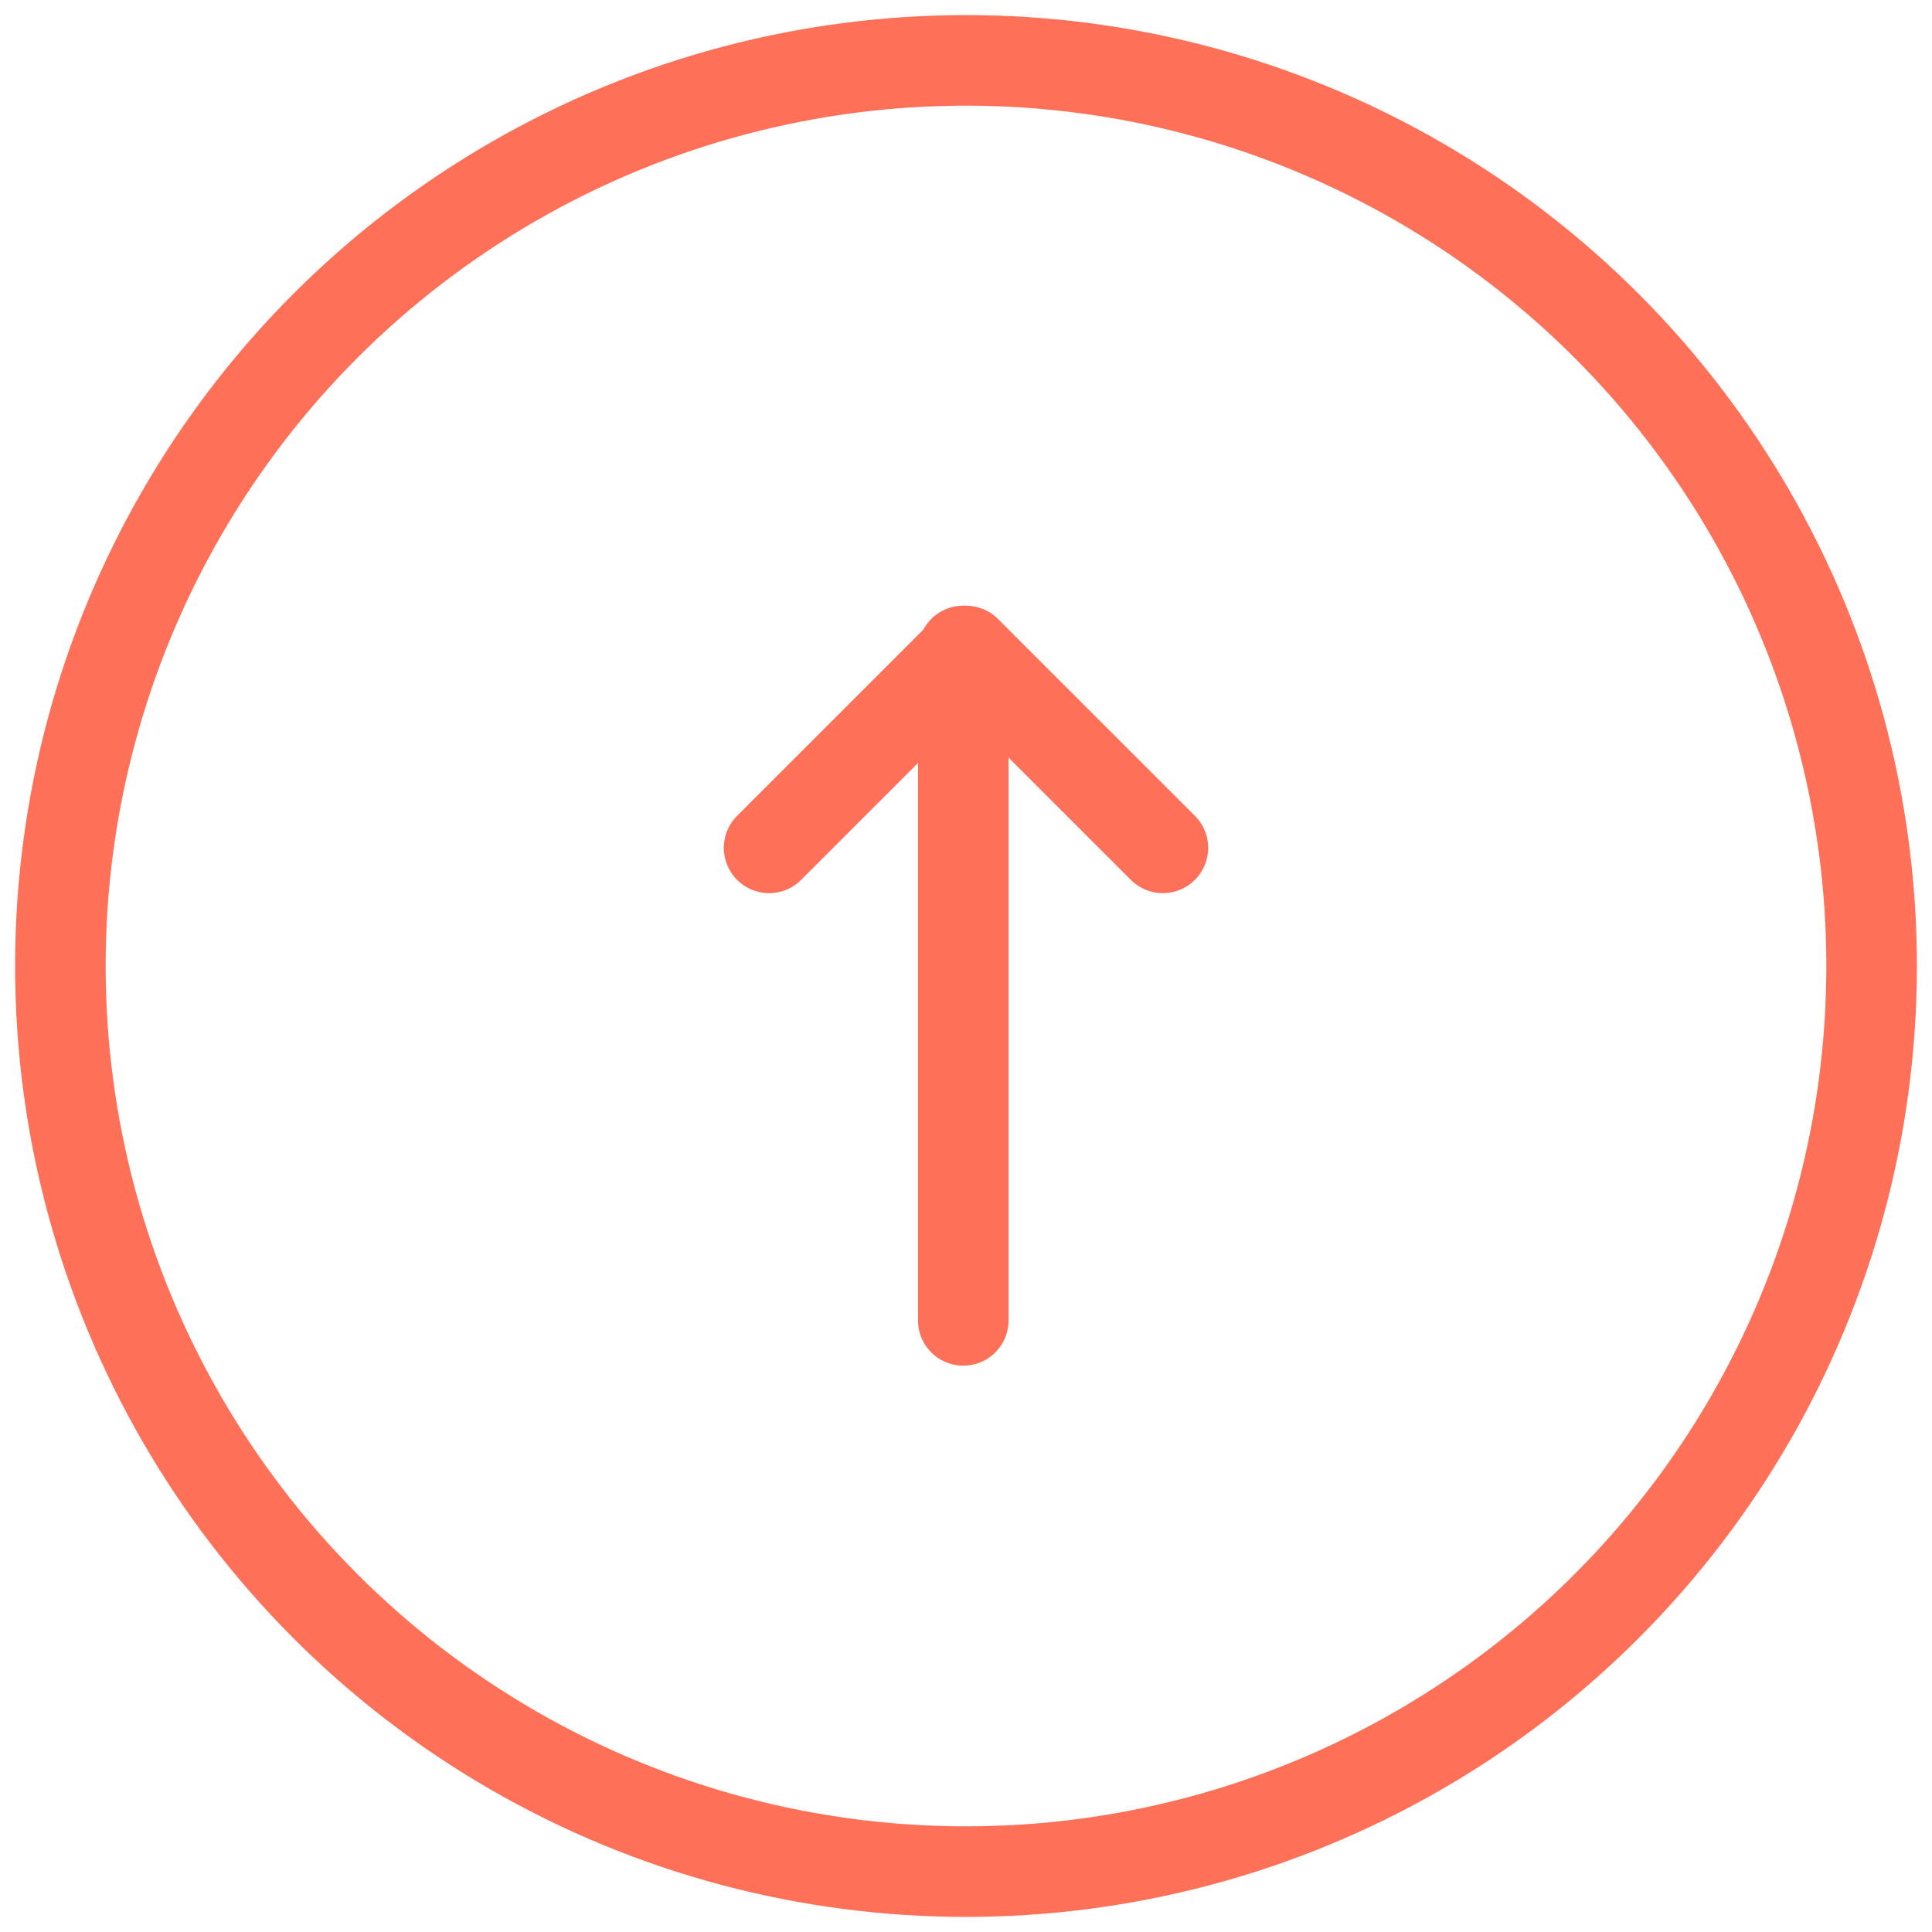
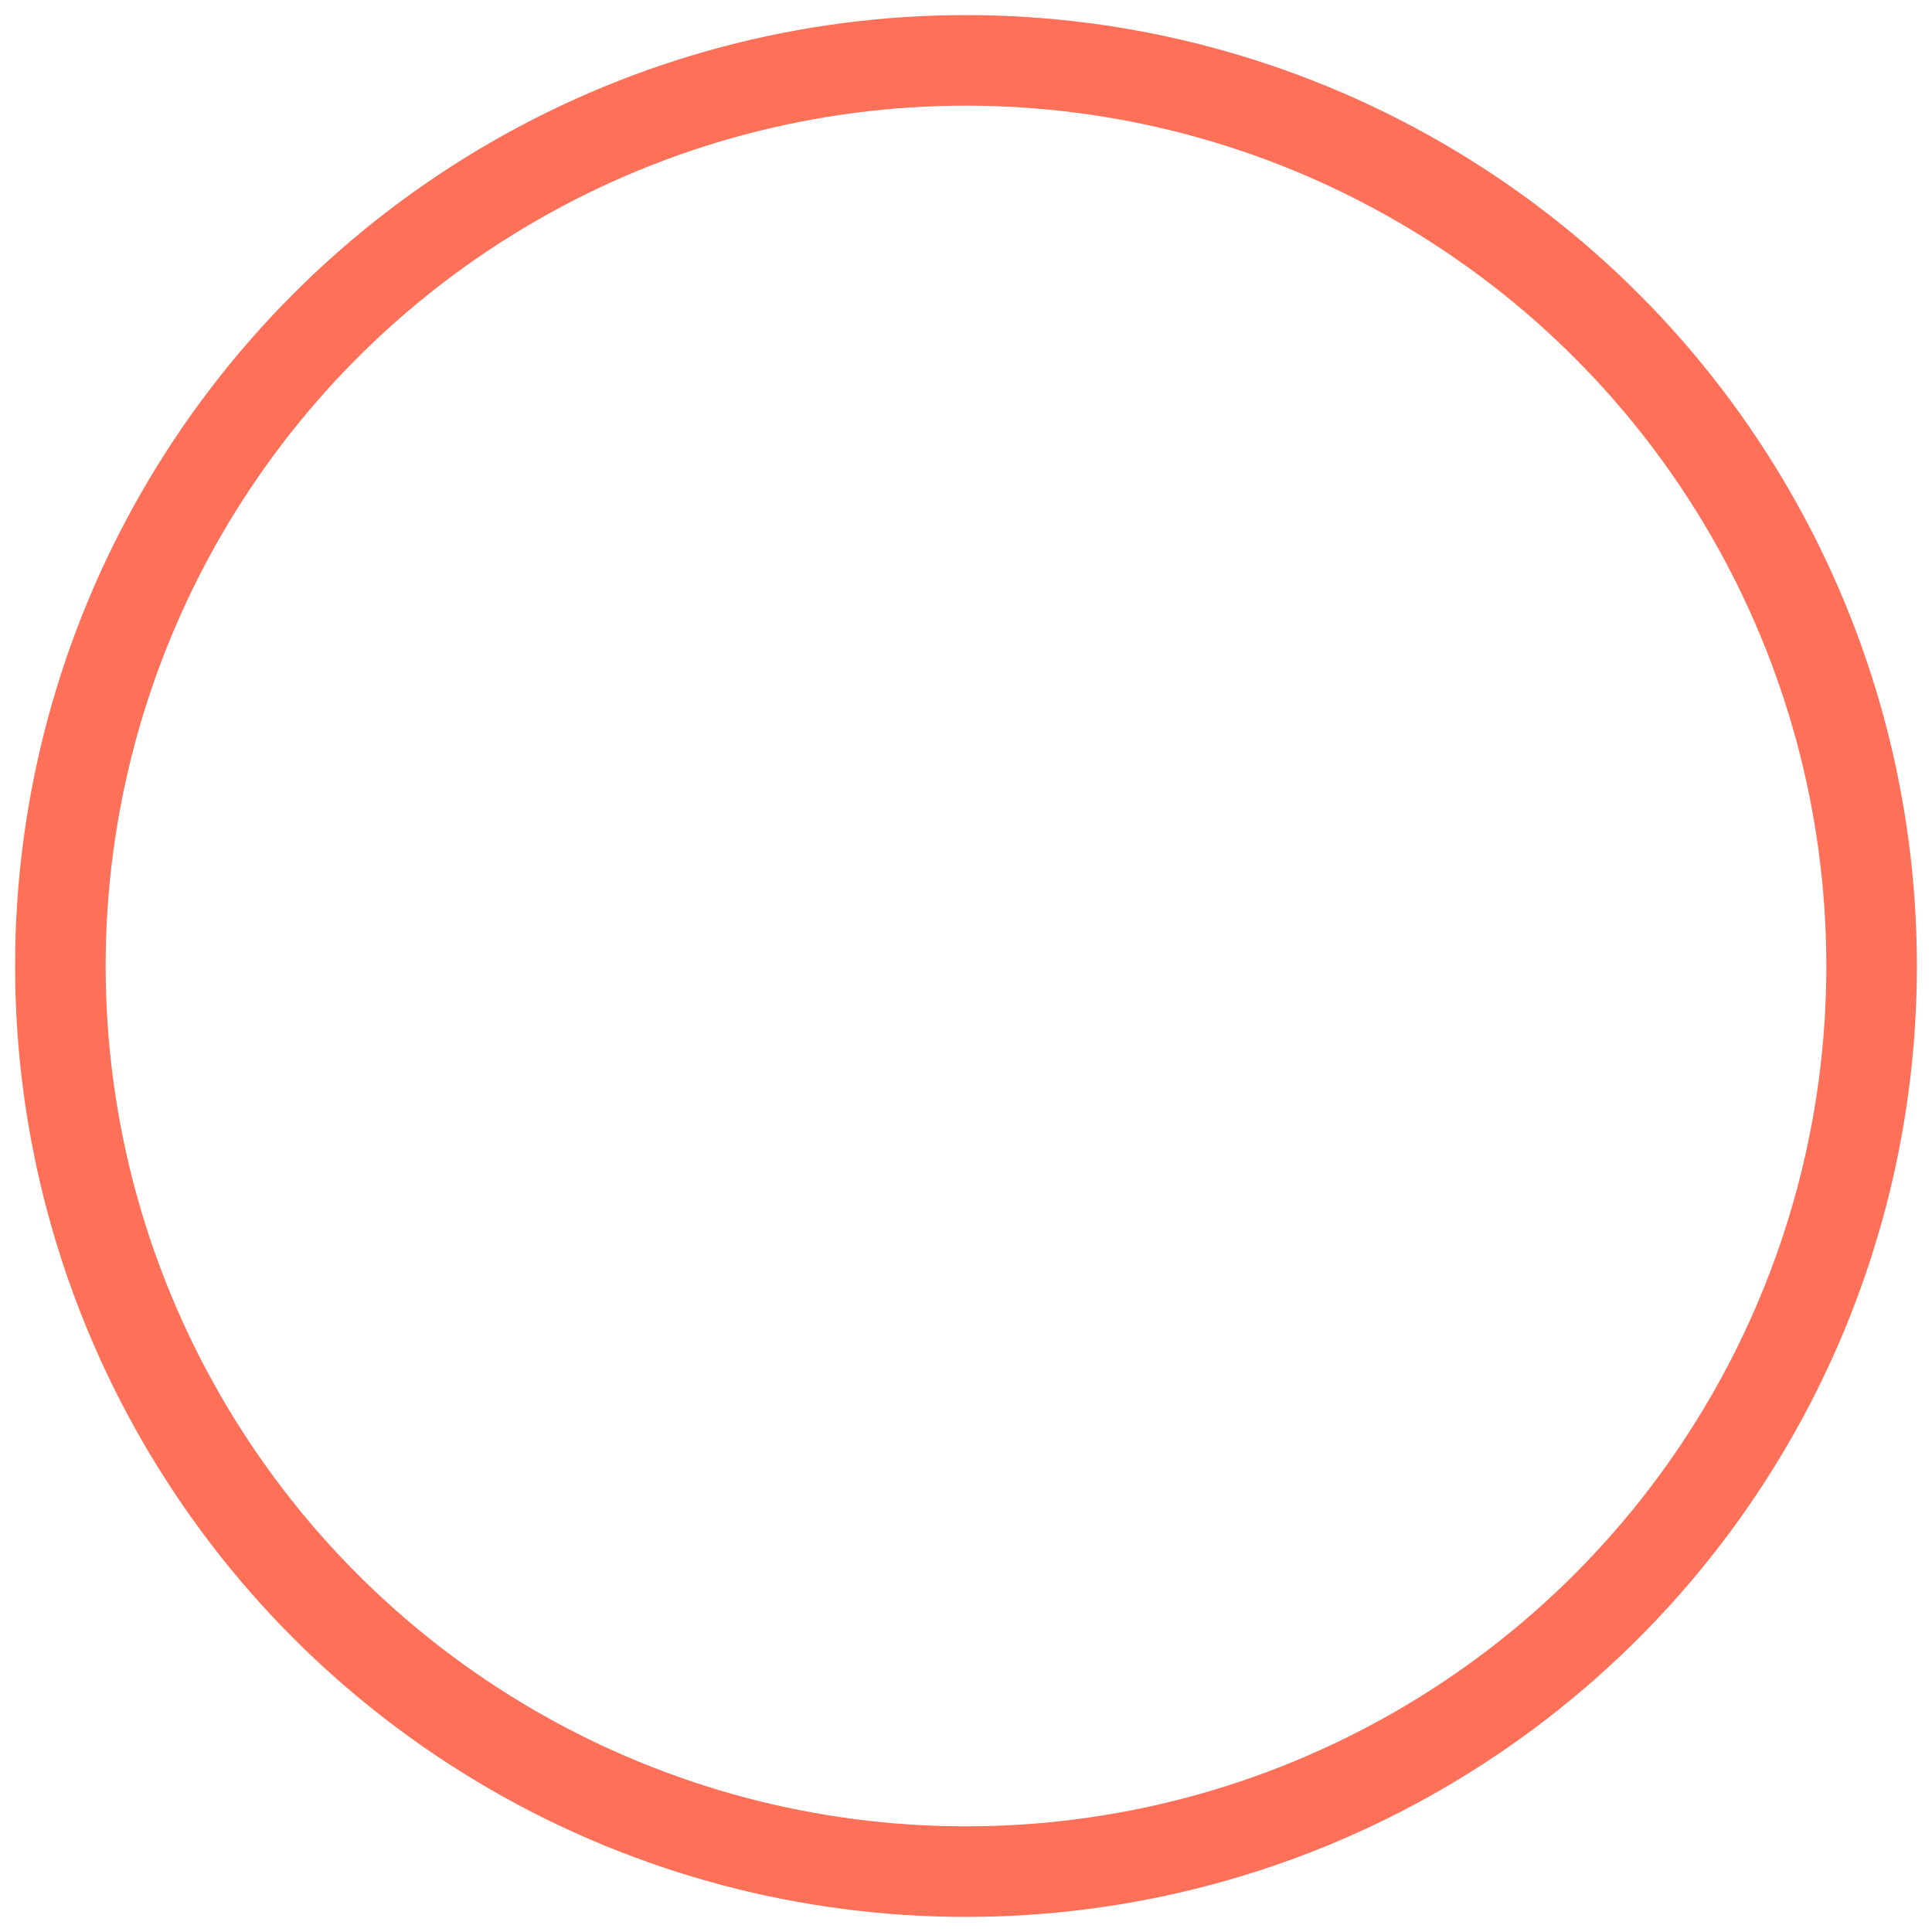
<svg xmlns="http://www.w3.org/2000/svg" width="32px" height="32px" viewBox="0 0 32 32" version="1.1">
  <title>95D620A4-D363-43B8-8EA1-72194DFDD12E</title>
  <g id="Page-1" stroke="none" stroke-width="1" fill="none" fill-rule="evenodd" stroke-linecap="round" stroke-linejoin="round">
    <g id="technine-informacija-ir-komplektacija-iskleista" transform="translate(-134, -2879)" stroke="#FE7058" stroke-width="1.5">
      <g id="arrow-up" transform="translate(150, 2895) rotate(180) translate(-150, -2895)translate(135, 2880)">
        <circle id="Oval" cx="15" cy="15" r="15" />
-         <line x1="15.045" y1="9.13" x2="15.045" y2="20.218" id="Path" />
-         <polyline id="Path" points="11.739 16.957 15 20.217 18.261 16.957" />
      </g>
    </g>
  </g>
</svg>